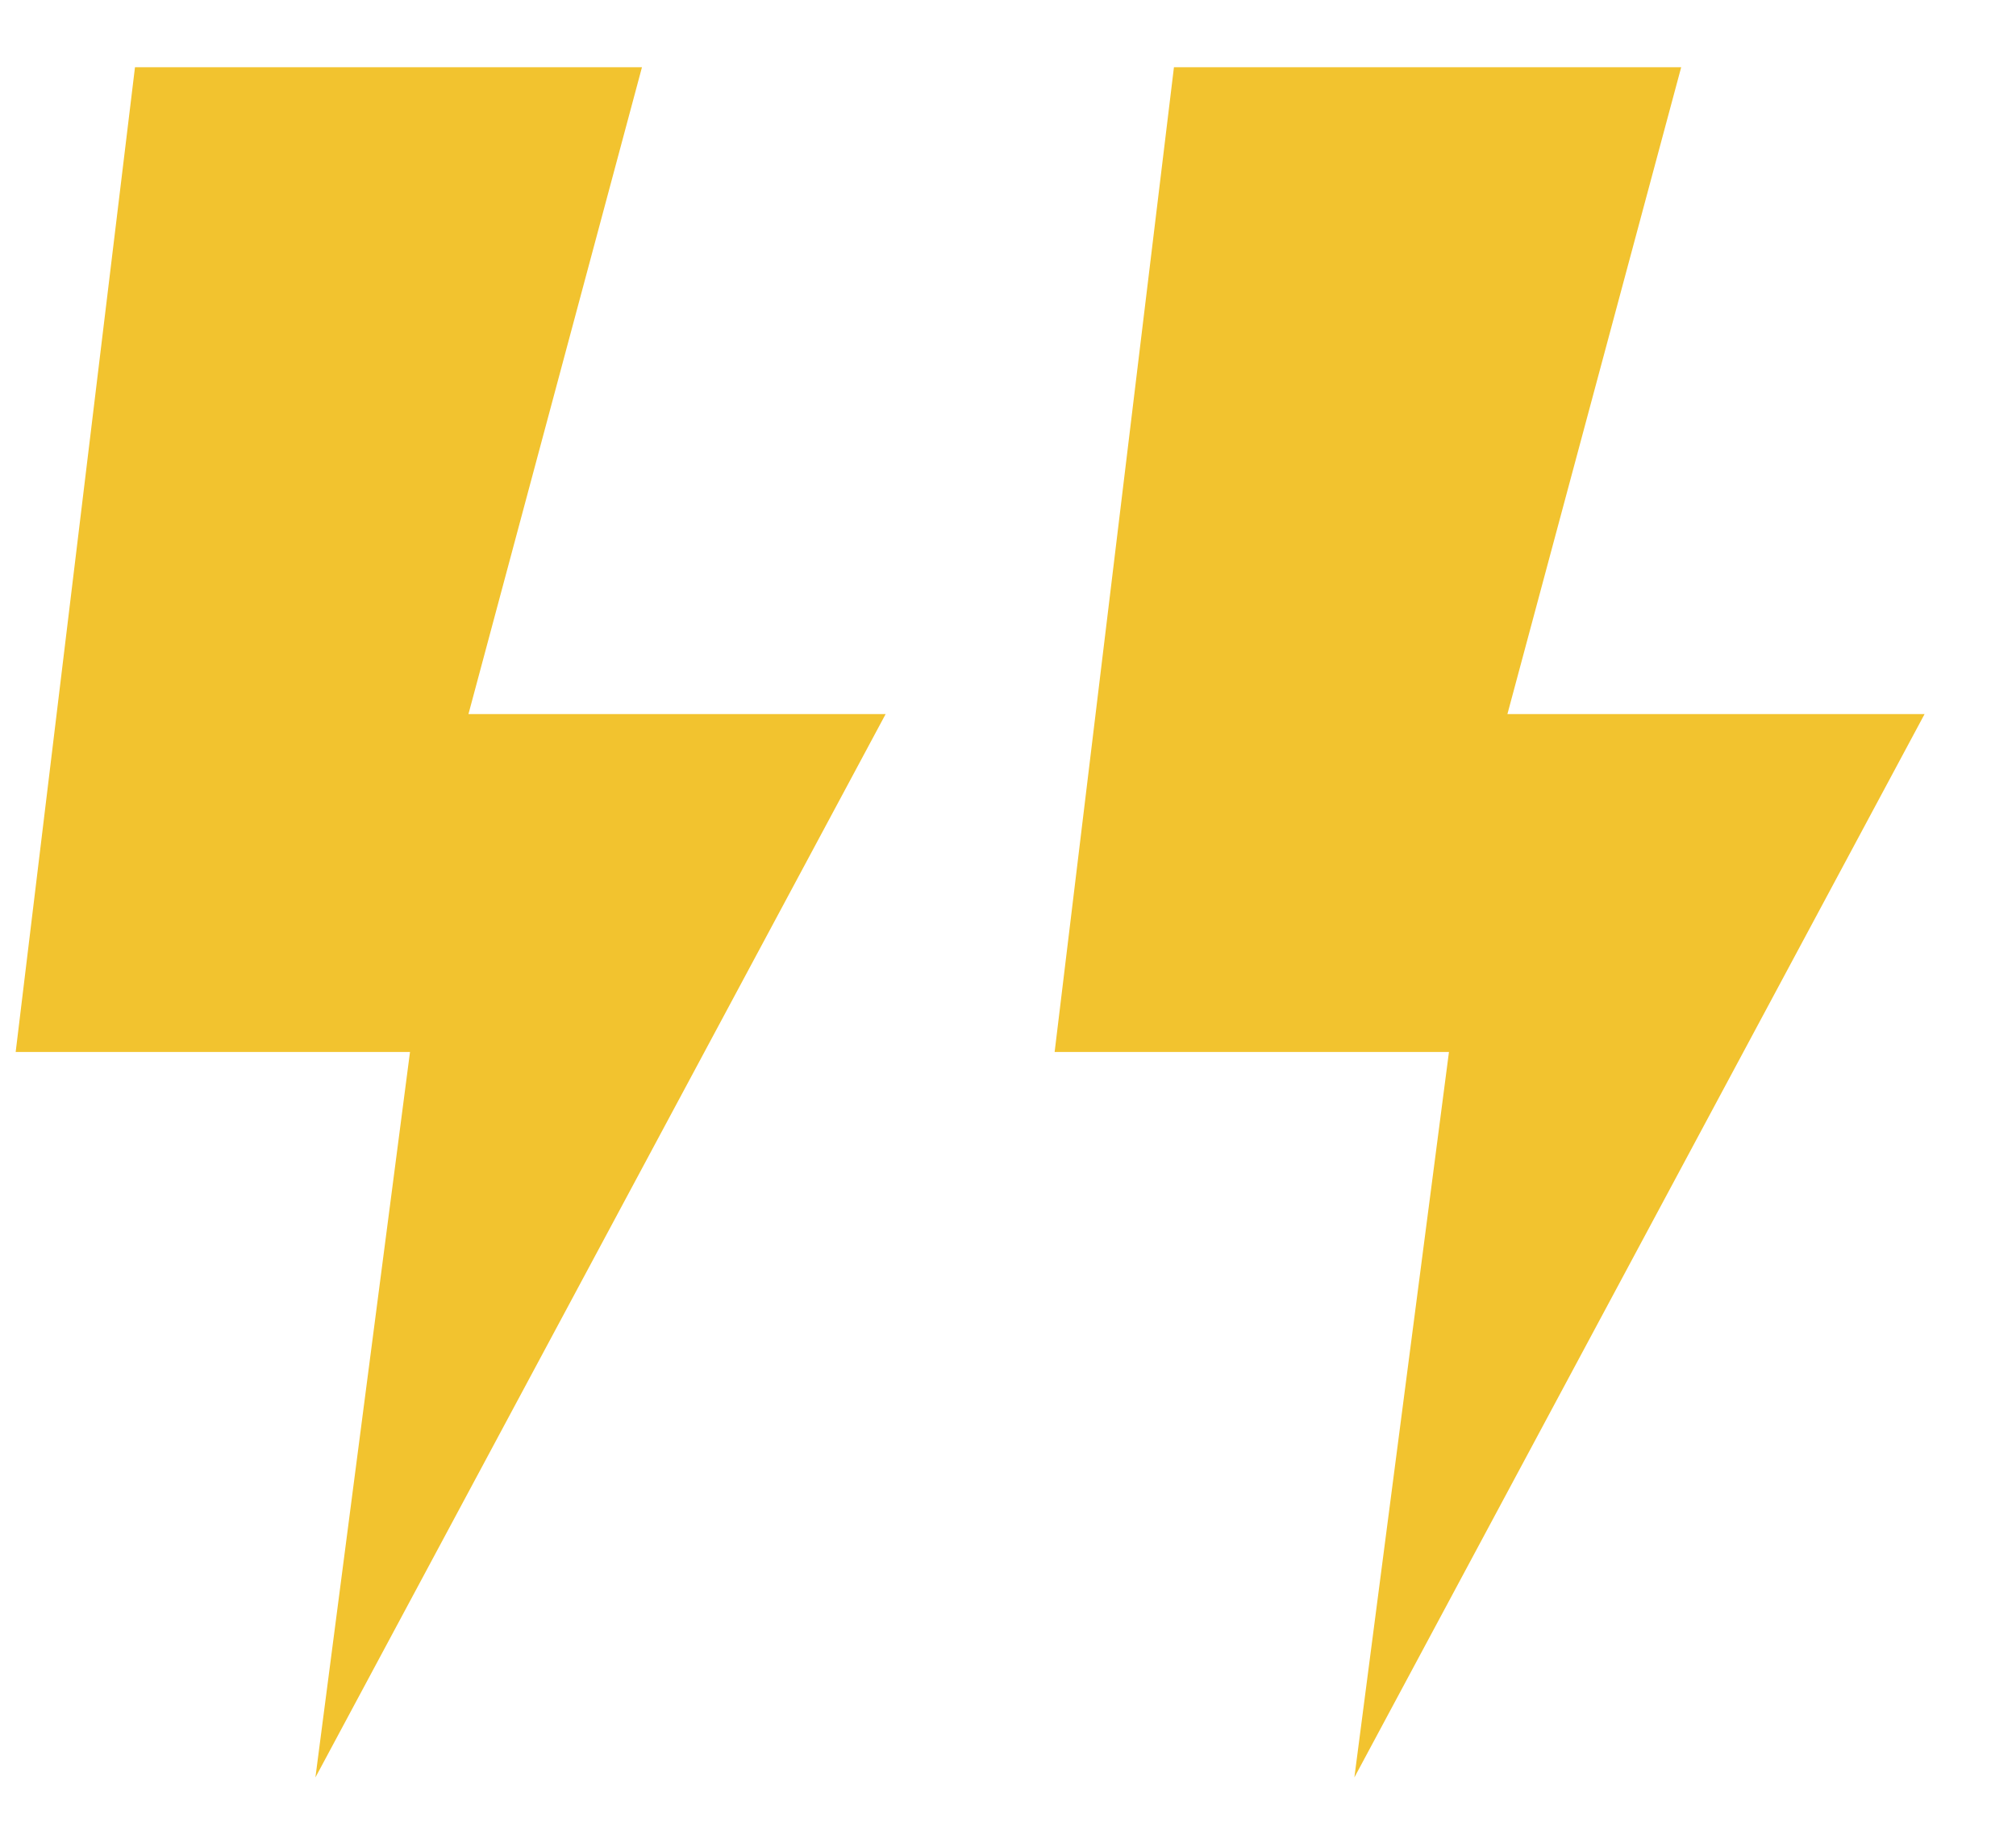
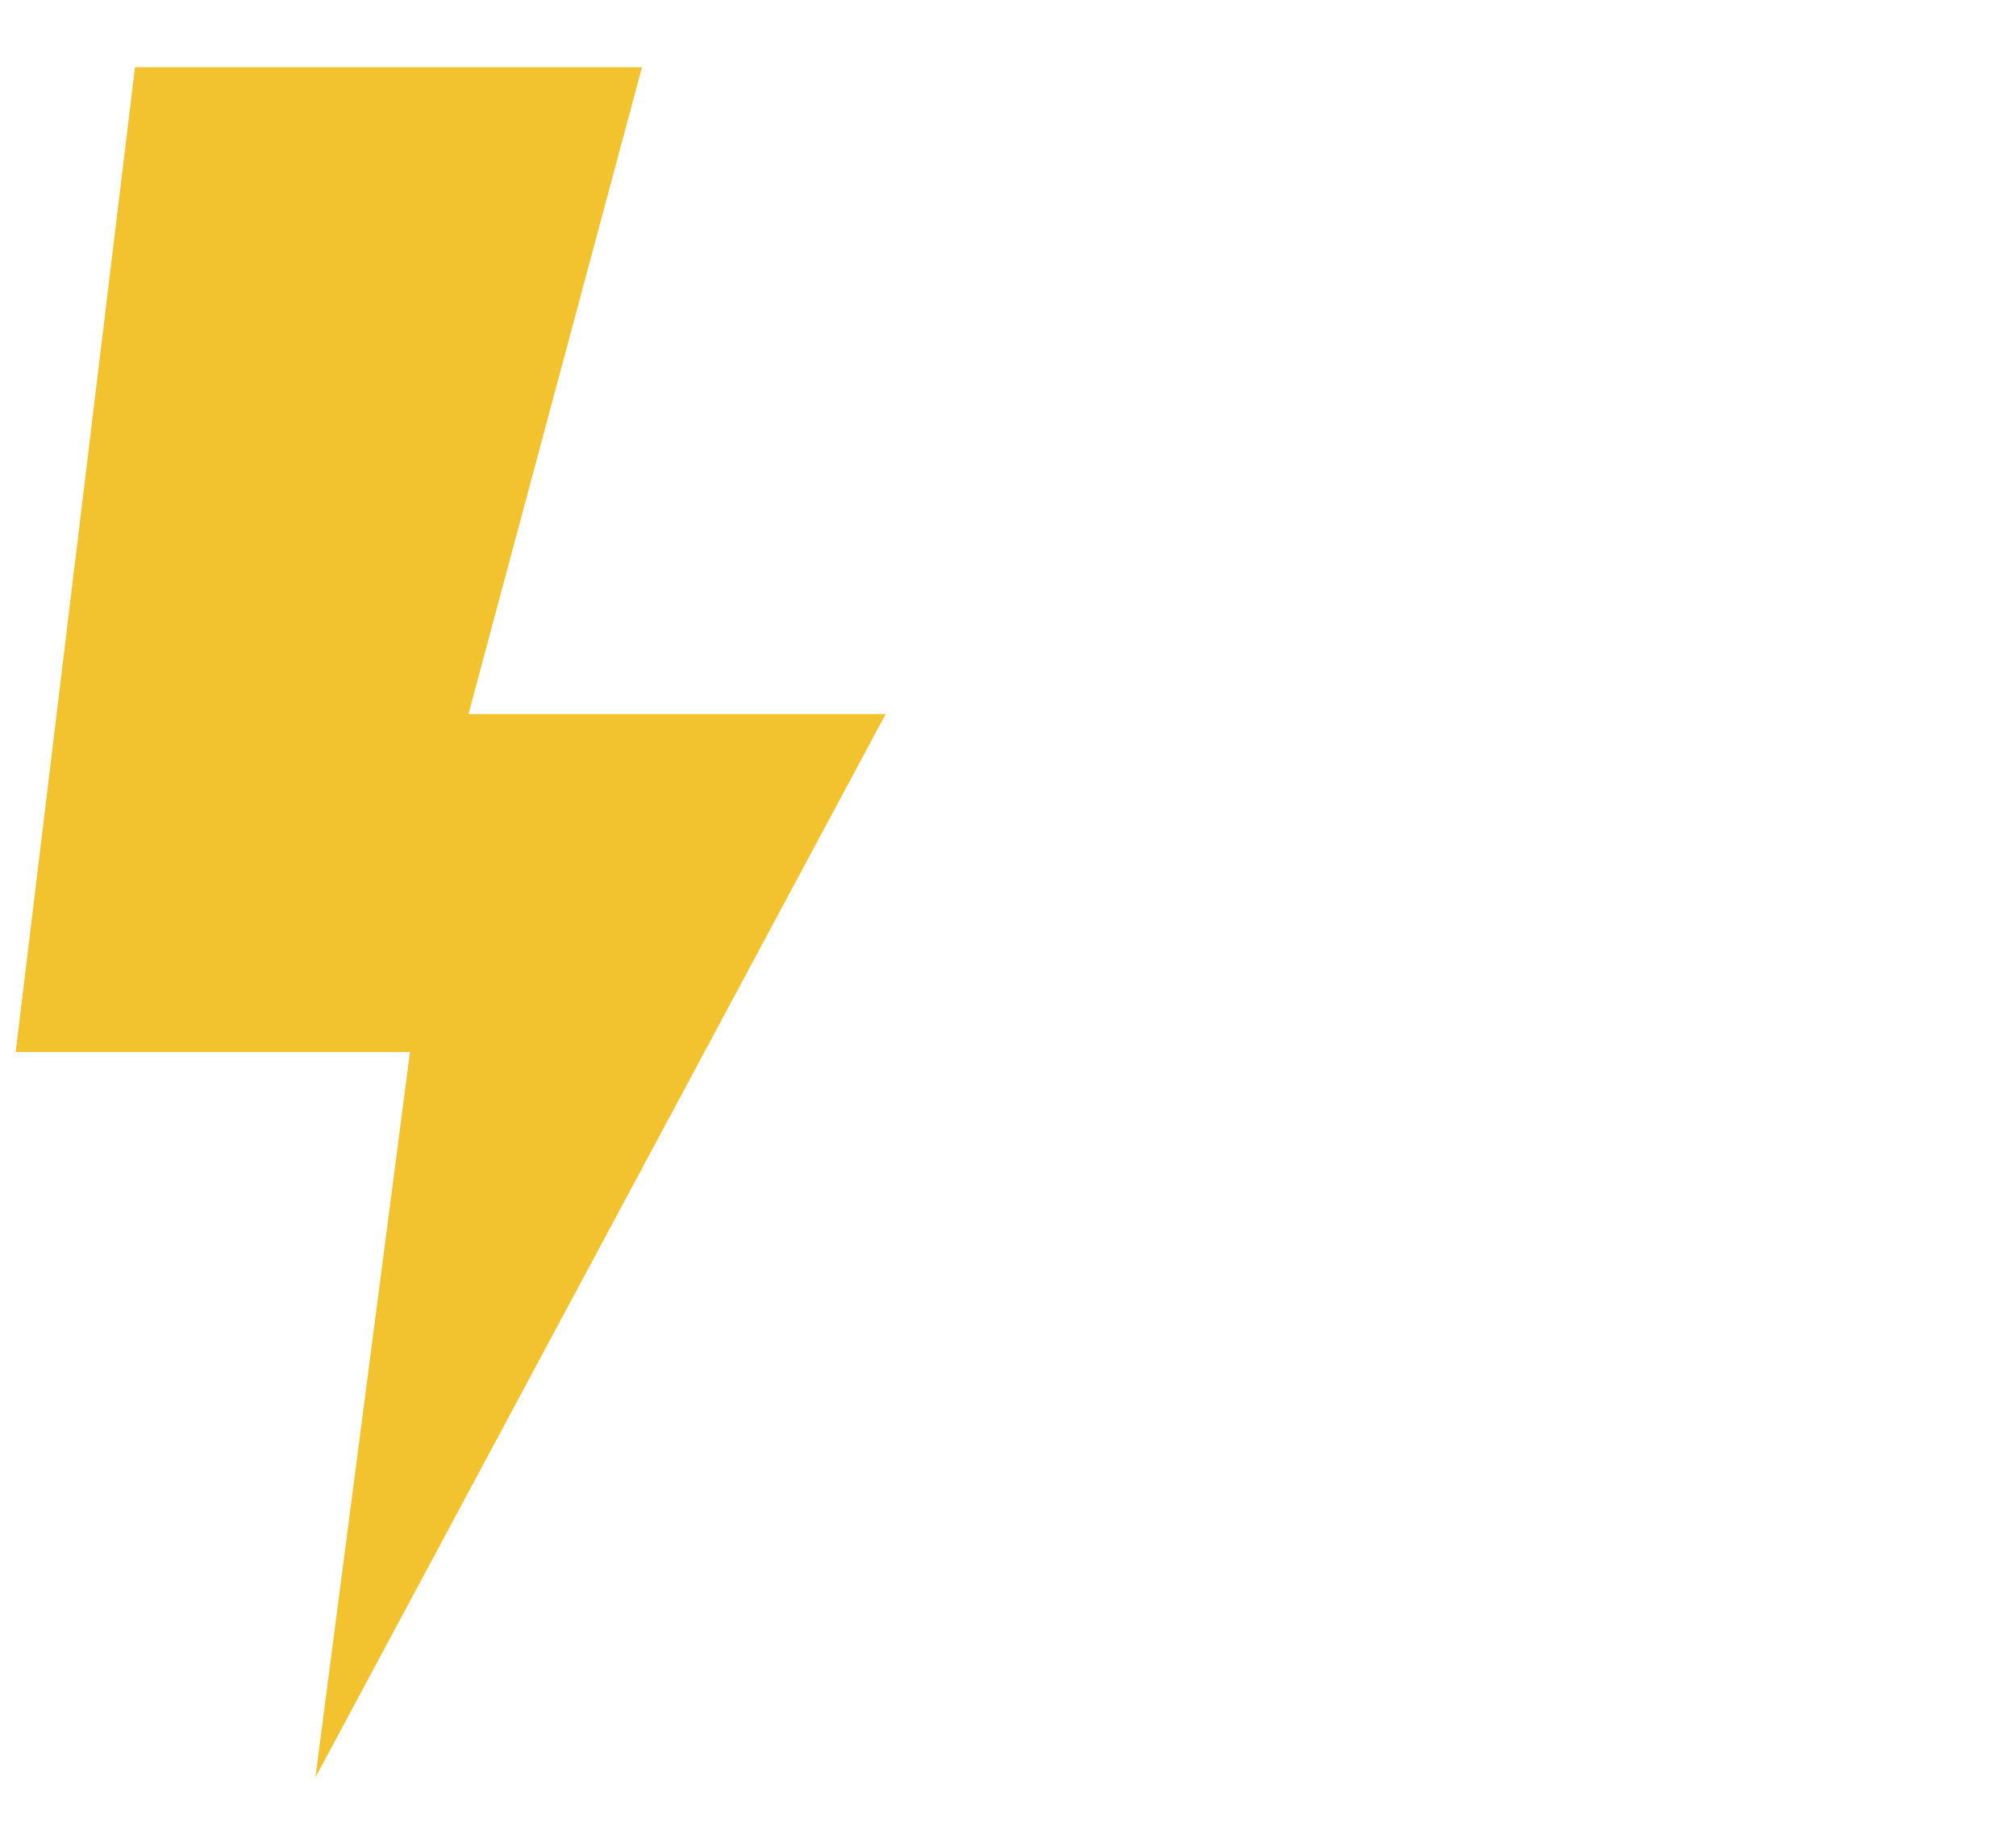
<svg xmlns="http://www.w3.org/2000/svg" id="Layer_1" x="0px" y="0px" viewBox="0 0 758.7 686" style="enable-background:new 0 0 758.7 686;" xml:space="preserve">
  <style type="text/css">	.st0{fill:#F2C32F;}</style>
  <polygon class="st0" points="241.6,25.3 176.3,268.8 333.3,268.8 118.7,669.1 154.3,396 5.9,396 50.8,25.3 " />
-   <polygon class="st0" points="632.7,25.3 567.3,268.8 724.3,268.8 509.7,669.1 545.3,396 396.9,396 441.8,25.3 " />
</svg>